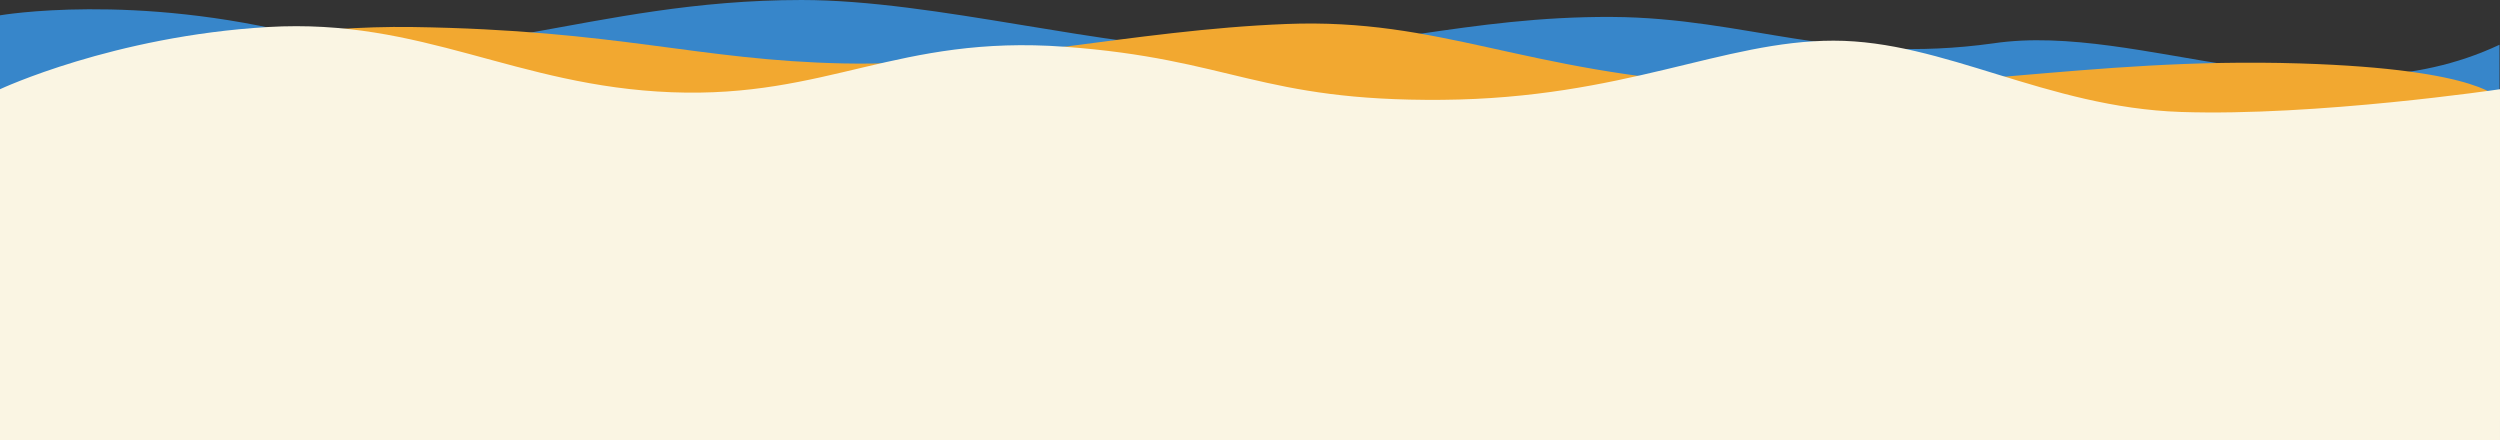
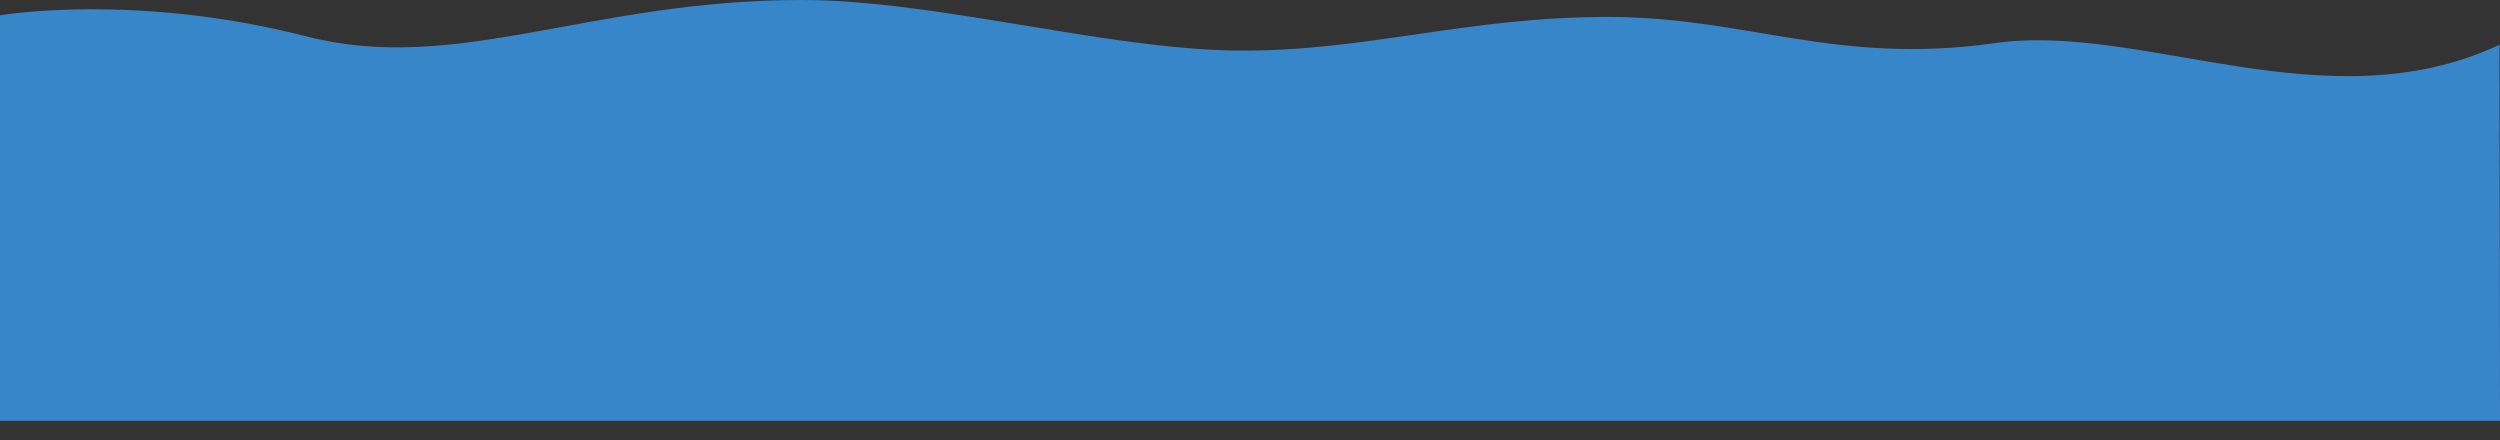
<svg xmlns="http://www.w3.org/2000/svg" xmlns:ns1="http://sodipodi.sourceforge.net/DTD/sodipodi-0.dtd" xmlns:ns2="http://www.inkscape.org/namespaces/inkscape" width="953.176mm" height="167.913mm" viewBox="0 0 953.176 167.913" version="1.1" id="svg5">
  <rect x="0" y="0" width="953.176" height="167.913" fill="#333333" stroke="none" />
  <ns1:namedview id="namedview7" pagecolor="#ffffff" bordercolor="#000000" borderopacity="0.25" ns2:showpageshadow="2" ns2:pageopacity="0.0" ns2:pagecheckerboard="0" ns2:deskcolor="#d1d1d1" ns2:document-units="mm" showgrid="false" />
  <defs id="defs2" />
  <g ns2:label="Layer 1" ns2:groupmode="layer" id="layer1" transform="translate(-880.498,-130.533)">
    <path style="fill:#3786ca;fill-opacity:1;stroke-width:0.265" d="m 880.498,136.375 c 0,0 51.103,-8.83 116.875,8.039 57.091,14.643 107.761,-13.881 188.735,-13.881 50.927,0 115.834,18.69 165.575,19.268 49.741,0.578 88.35,-13.127 143.48,-12.807 51.482,0.299 85.716,18.369 145.353,10.061 56.219,-8.333 127.001,31.477 192.96,0.545 l 0.199,143.362 H 880.498 Z" id="path3372" ns1:nodetypes="cssssccccc" ns2:export-filename="tri-colour-waves.svg" ns2:export-xdpi="96" ns2:export-ydpi="96" />
-     <path style="display:inline;fill:#f2a830;fill-opacity:1;stroke-width:0.265" d="m 880.498,168.599 c 0,0 78.66,-28.919 157.32,-27.762 78.66,1.157 108.736,12.724 164.261,13.881 55.525,1.157 109.893,-12.724 168.888,-15.038 58.995,-2.314 90.228,18.508 168.888,23.135 78.66,4.627 135.348,-10.627 217.472,-8.097 70.418,2.169 76.347,13.881 76.347,13.881 V 290.214 H 880.498 Z" id="path3364" ns1:nodetypes="cssssscccc" ns2:label="orange wave" />
-     <path style="fill:#faf5e3;fill-opacity:1;stroke-width:0.265" d="m 880.498,164.55 c 0,0 43.18,-20.243 102.175,-23.714 58.995,-3.47 94.277,22.557 153.85,24.87 59.574,2.314 86.179,-21.979 149.801,-17.352 63.622,4.627 74.612,20.822 144.018,20.243 69.406,-0.578 107.001,-22.557 149.223,-22.557 42.222,0 80.974,25.449 132.45,27.184 51.476,1.735 121.659,-8.676 121.659,-8.676 v 133.896 H 880.498 Z" id="path1144" ns1:nodetypes="csssssscccc" ns2:label="light wave" ns2:export-filename="tri-colour-waves.svg" ns2:export-xdpi="96" ns2:export-ydpi="96" />
  </g>
</svg>